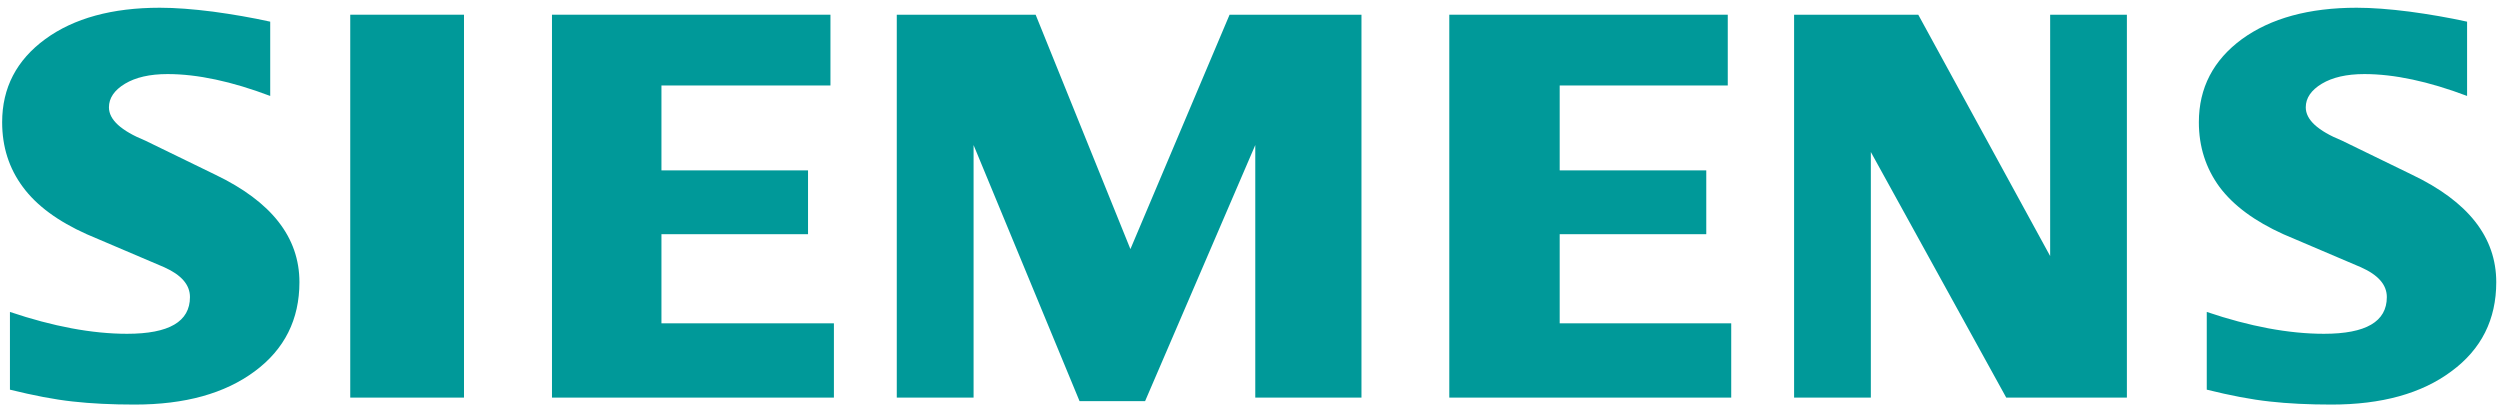
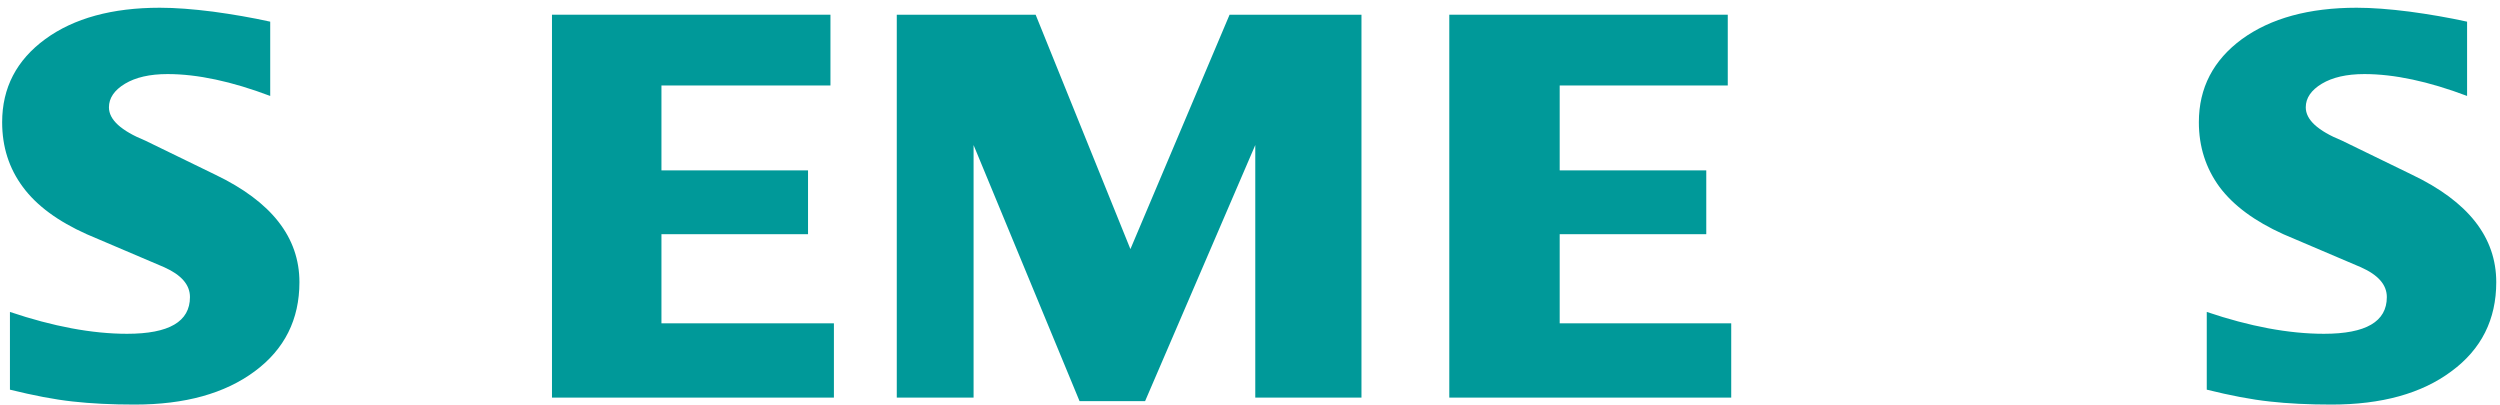
<svg xmlns="http://www.w3.org/2000/svg" width="315" height="51" viewBox="0 0 315 51" fill="none">
  <path fill-rule="evenodd" clip-rule="evenodd" d="M310.853 2.73V12.089C306.004 10.258 301.688 9.333 297.909 9.333C295.671 9.333 293.889 9.747 292.55 10.549C291.209 11.357 290.526 12.351 290.526 13.525C290.526 15.086 292.038 16.475 295.084 17.718L303.884 22C310.998 25.392 314.528 29.895 314.528 35.552C314.528 40.256 312.656 44.006 308.878 46.783C305.127 49.587 300.078 50.975 293.793 50.975C290.892 50.975 288.288 50.851 285.974 50.589C283.66 50.34 281.001 49.829 278.052 49.097V39.303C283.46 41.133 288.385 42.058 292.819 42.058C298.11 42.058 300.741 40.525 300.741 37.431C300.741 35.89 299.664 34.647 297.474 33.673L287.701 29.508C284.095 27.878 281.415 25.903 279.661 23.561C277.934 21.199 277.057 18.492 277.057 15.397C277.057 11.066 278.88 7.578 282.486 4.926C286.119 2.295 290.94 0.975 296.935 0.975C298.883 0.975 301.128 1.148 303.615 1.466C306.122 1.804 308.532 2.219 310.853 2.73Z" fill="#009999" />
  <path fill-rule="evenodd" clip-rule="evenodd" d="M34.047 2.73V12.089C29.198 10.258 24.888 9.333 21.11 9.333C18.865 9.333 17.09 9.747 15.75 10.549C14.41 11.357 13.726 12.351 13.726 13.525C13.726 15.086 15.26 16.475 18.306 17.718L27.105 22C34.192 25.392 37.728 29.895 37.728 35.552C37.728 40.256 35.85 44.006 32.099 46.783C28.321 49.587 23.299 50.975 16.993 50.975C14.092 50.975 11.482 50.851 9.168 50.589C6.854 50.34 4.222 49.829 1.252 49.097V39.303C6.681 41.133 11.606 42.058 16.013 42.058C21.303 42.058 23.935 40.525 23.935 37.431C23.935 35.89 22.864 34.647 20.695 33.673L10.922 29.508C7.289 27.878 4.609 25.903 2.882 23.561C1.128 21.199 0.271 18.492 0.271 15.397C0.271 11.066 2.081 7.578 5.707 4.926C9.313 2.295 14.141 0.975 20.136 0.975C22.105 0.975 24.322 1.148 26.836 1.466C29.323 1.804 31.733 2.219 34.047 2.73Z" fill="#009999" />
-   <path fill-rule="evenodd" clip-rule="evenodd" d="M44.131 1.853H58.463V50.098H44.131V1.853Z" fill="#009999" />
  <path fill-rule="evenodd" clip-rule="evenodd" d="M104.637 1.853V10.77H83.342V21.468H101.812V29.508H83.342V40.739H105.072V50.098H69.549V1.853H104.637Z" fill="#009999" />
  <path fill-rule="evenodd" clip-rule="evenodd" d="M171.545 1.853V50.098H158.165V18.277L144.283 50.54H136.022L122.671 18.277V50.098H112.994V1.853H130.49L142.432 31.387L154.927 1.853H171.545Z" fill="#009999" />
  <path fill-rule="evenodd" clip-rule="evenodd" d="M217.698 1.853V10.77H196.52V21.468H214.99V29.508H196.52V40.739H218.134V50.098H182.611V1.853H217.698Z" fill="#009999" />
-   <path fill-rule="evenodd" clip-rule="evenodd" d="M267.988 1.853V50.098H252.786L235.726 19.155V50.098H226.056V1.853H241.701L258.319 32.264V1.853H267.988Z" fill="#009999" />
</svg>